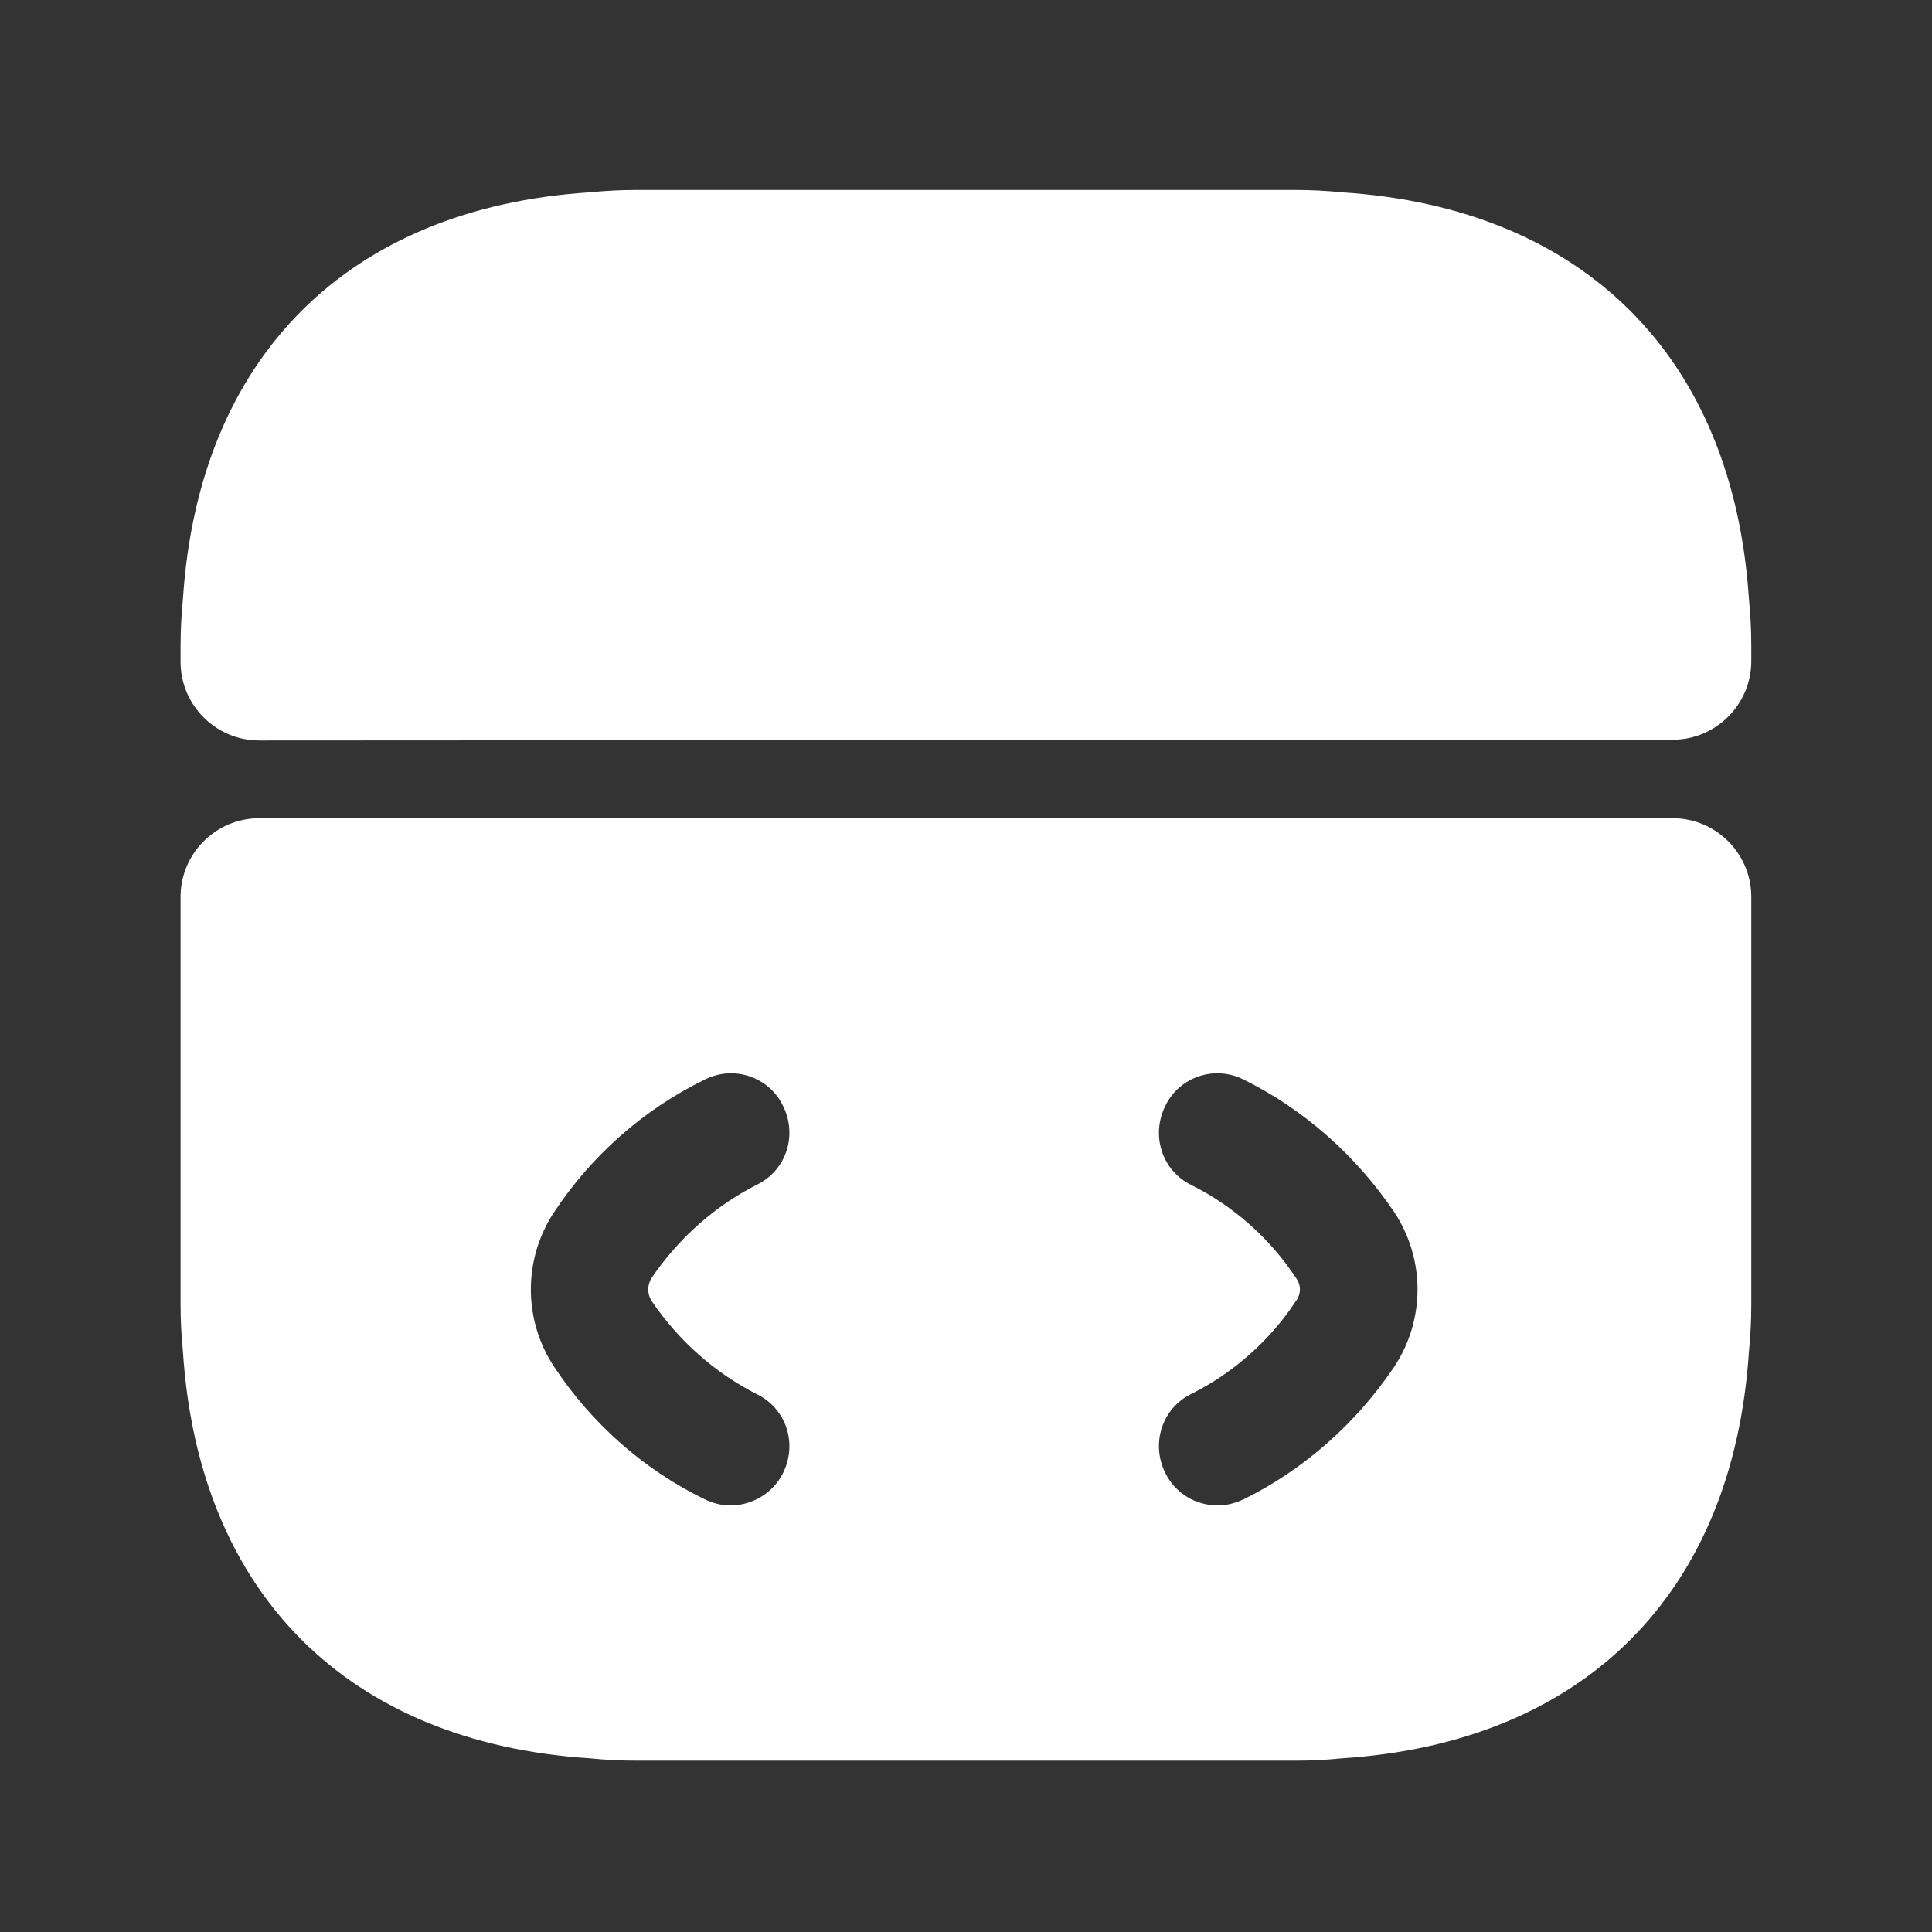
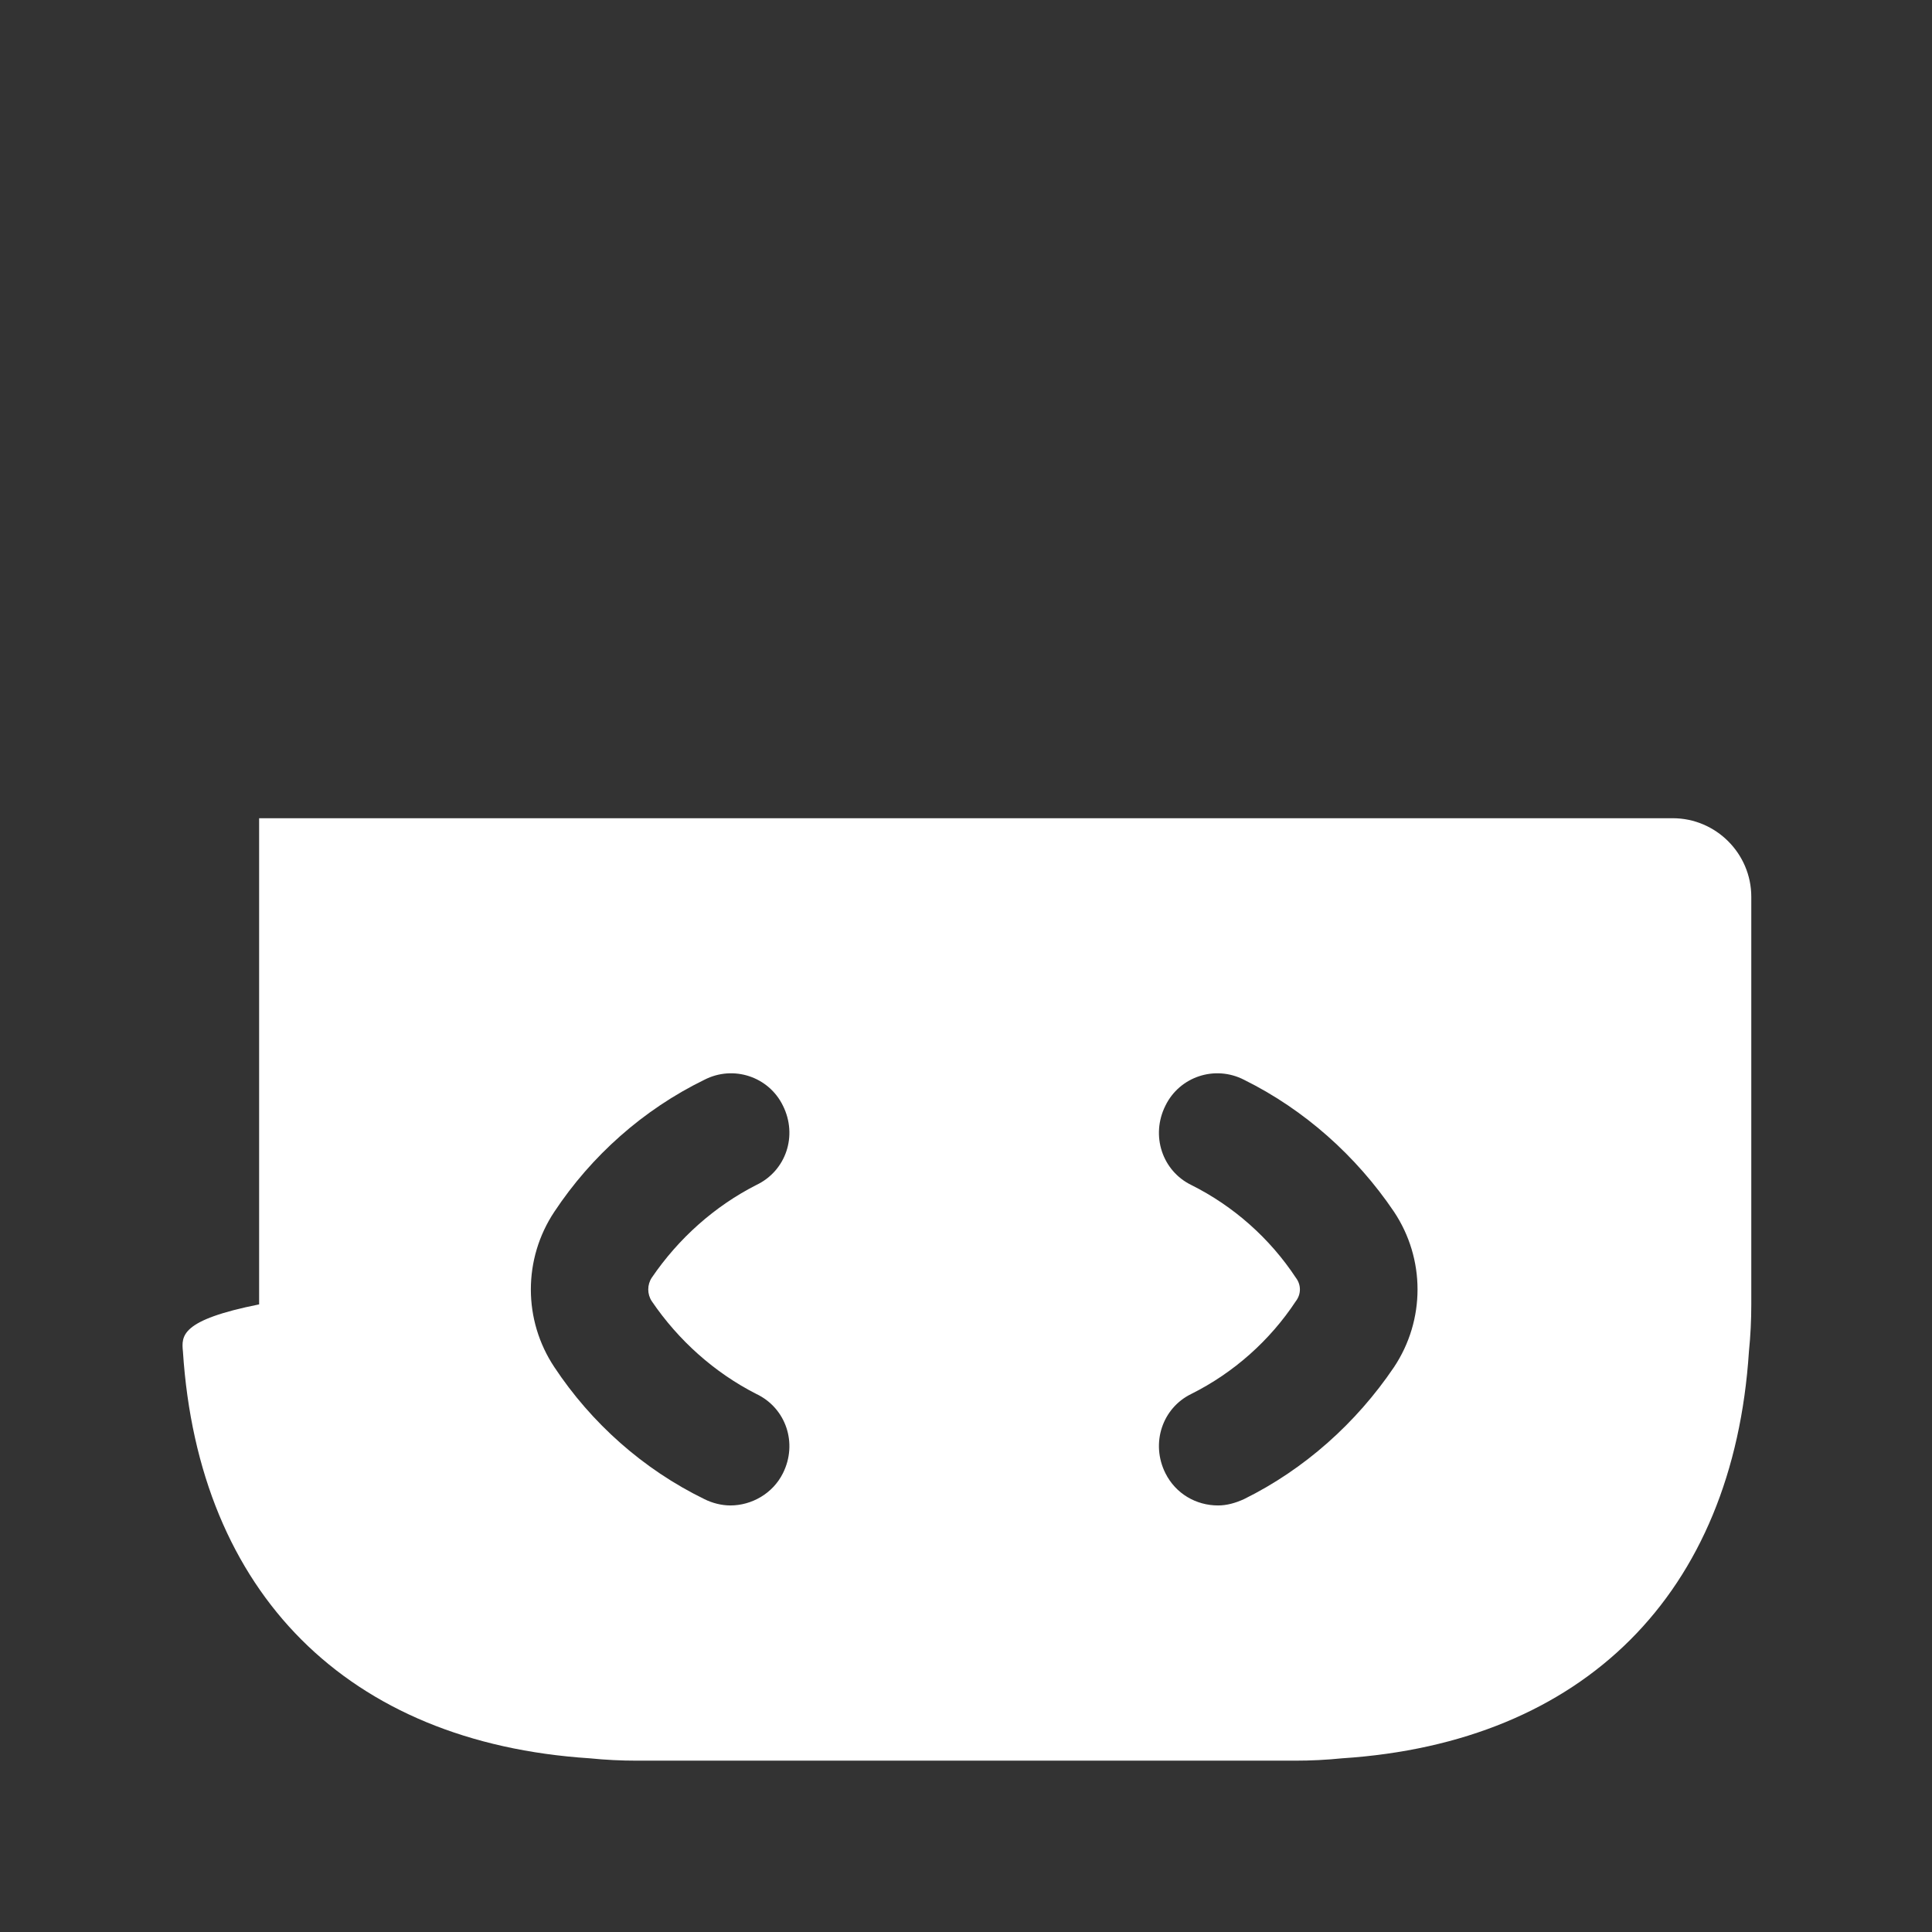
<svg xmlns="http://www.w3.org/2000/svg" width="41" height="41" viewBox="0 0 41 41" fill="none">
  <rect x="0" y="0" width="41" height="41" fill="#333333" stroke="none" />
-   <path d="M35.499 17.364H5.499C4.582 17.364 3.832 18.114 3.832 19.031V27.681C3.832 28.014 3.849 28.348 3.882 28.681C4.215 33.814 7.382 36.981 12.515 37.314C12.849 37.348 13.182 37.364 13.515 37.364H27.482C27.815 37.364 28.149 37.348 28.482 37.314C33.615 36.981 36.782 33.814 37.115 28.681C37.149 28.348 37.165 28.014 37.165 27.681V19.031C37.165 18.114 36.415 17.364 35.499 17.364ZM13.832 27.614C14.399 28.448 15.165 29.131 16.049 29.581C16.682 29.881 16.932 30.631 16.615 31.264C16.399 31.698 15.949 31.948 15.499 31.948C15.315 31.948 15.115 31.898 14.949 31.814C13.649 31.181 12.549 30.198 11.765 29.014C11.099 28.014 11.099 26.714 11.765 25.714C12.549 24.531 13.649 23.548 14.949 22.914C15.565 22.598 16.315 22.848 16.615 23.464C16.932 24.098 16.682 24.848 16.049 25.148C15.165 25.598 14.399 26.281 13.832 27.114C13.732 27.264 13.732 27.464 13.832 27.614ZM29.582 29.014C28.782 30.198 27.682 31.181 26.399 31.814C26.215 31.898 26.032 31.948 25.849 31.948C25.382 31.948 24.949 31.698 24.732 31.264C24.415 30.631 24.665 29.881 25.282 29.581C26.182 29.131 26.949 28.448 27.499 27.614C27.615 27.464 27.615 27.264 27.499 27.114C26.949 26.281 26.182 25.598 25.282 25.148C24.665 24.848 24.415 24.098 24.732 23.464C25.032 22.848 25.782 22.598 26.399 22.914C27.682 23.548 28.782 24.531 29.582 25.714C30.249 26.714 30.249 28.014 29.582 29.014Z" fill="#FFFFFF" />
-   <path d="M37.165 13.714V14.031C37.165 14.948 36.415 15.698 35.499 15.698L5.499 15.714C4.582 15.714 3.832 14.964 3.832 14.048V13.714C3.832 13.381 3.849 13.048 3.882 12.714C4.215 7.581 7.382 4.414 12.515 4.081C12.849 4.048 13.182 4.031 13.515 4.031H27.482C27.815 4.031 28.149 4.048 28.482 4.081C33.615 4.414 36.782 7.581 37.115 12.714C37.149 13.048 37.165 13.381 37.165 13.714Z" fill="#FFFFFF" />
+   <path d="M35.499 17.364H5.499V27.681C3.832 28.014 3.849 28.348 3.882 28.681C4.215 33.814 7.382 36.981 12.515 37.314C12.849 37.348 13.182 37.364 13.515 37.364H27.482C27.815 37.364 28.149 37.348 28.482 37.314C33.615 36.981 36.782 33.814 37.115 28.681C37.149 28.348 37.165 28.014 37.165 27.681V19.031C37.165 18.114 36.415 17.364 35.499 17.364ZM13.832 27.614C14.399 28.448 15.165 29.131 16.049 29.581C16.682 29.881 16.932 30.631 16.615 31.264C16.399 31.698 15.949 31.948 15.499 31.948C15.315 31.948 15.115 31.898 14.949 31.814C13.649 31.181 12.549 30.198 11.765 29.014C11.099 28.014 11.099 26.714 11.765 25.714C12.549 24.531 13.649 23.548 14.949 22.914C15.565 22.598 16.315 22.848 16.615 23.464C16.932 24.098 16.682 24.848 16.049 25.148C15.165 25.598 14.399 26.281 13.832 27.114C13.732 27.264 13.732 27.464 13.832 27.614ZM29.582 29.014C28.782 30.198 27.682 31.181 26.399 31.814C26.215 31.898 26.032 31.948 25.849 31.948C25.382 31.948 24.949 31.698 24.732 31.264C24.415 30.631 24.665 29.881 25.282 29.581C26.182 29.131 26.949 28.448 27.499 27.614C27.615 27.464 27.615 27.264 27.499 27.114C26.949 26.281 26.182 25.598 25.282 25.148C24.665 24.848 24.415 24.098 24.732 23.464C25.032 22.848 25.782 22.598 26.399 22.914C27.682 23.548 28.782 24.531 29.582 25.714C30.249 26.714 30.249 28.014 29.582 29.014Z" fill="#FFFFFF" />
</svg>